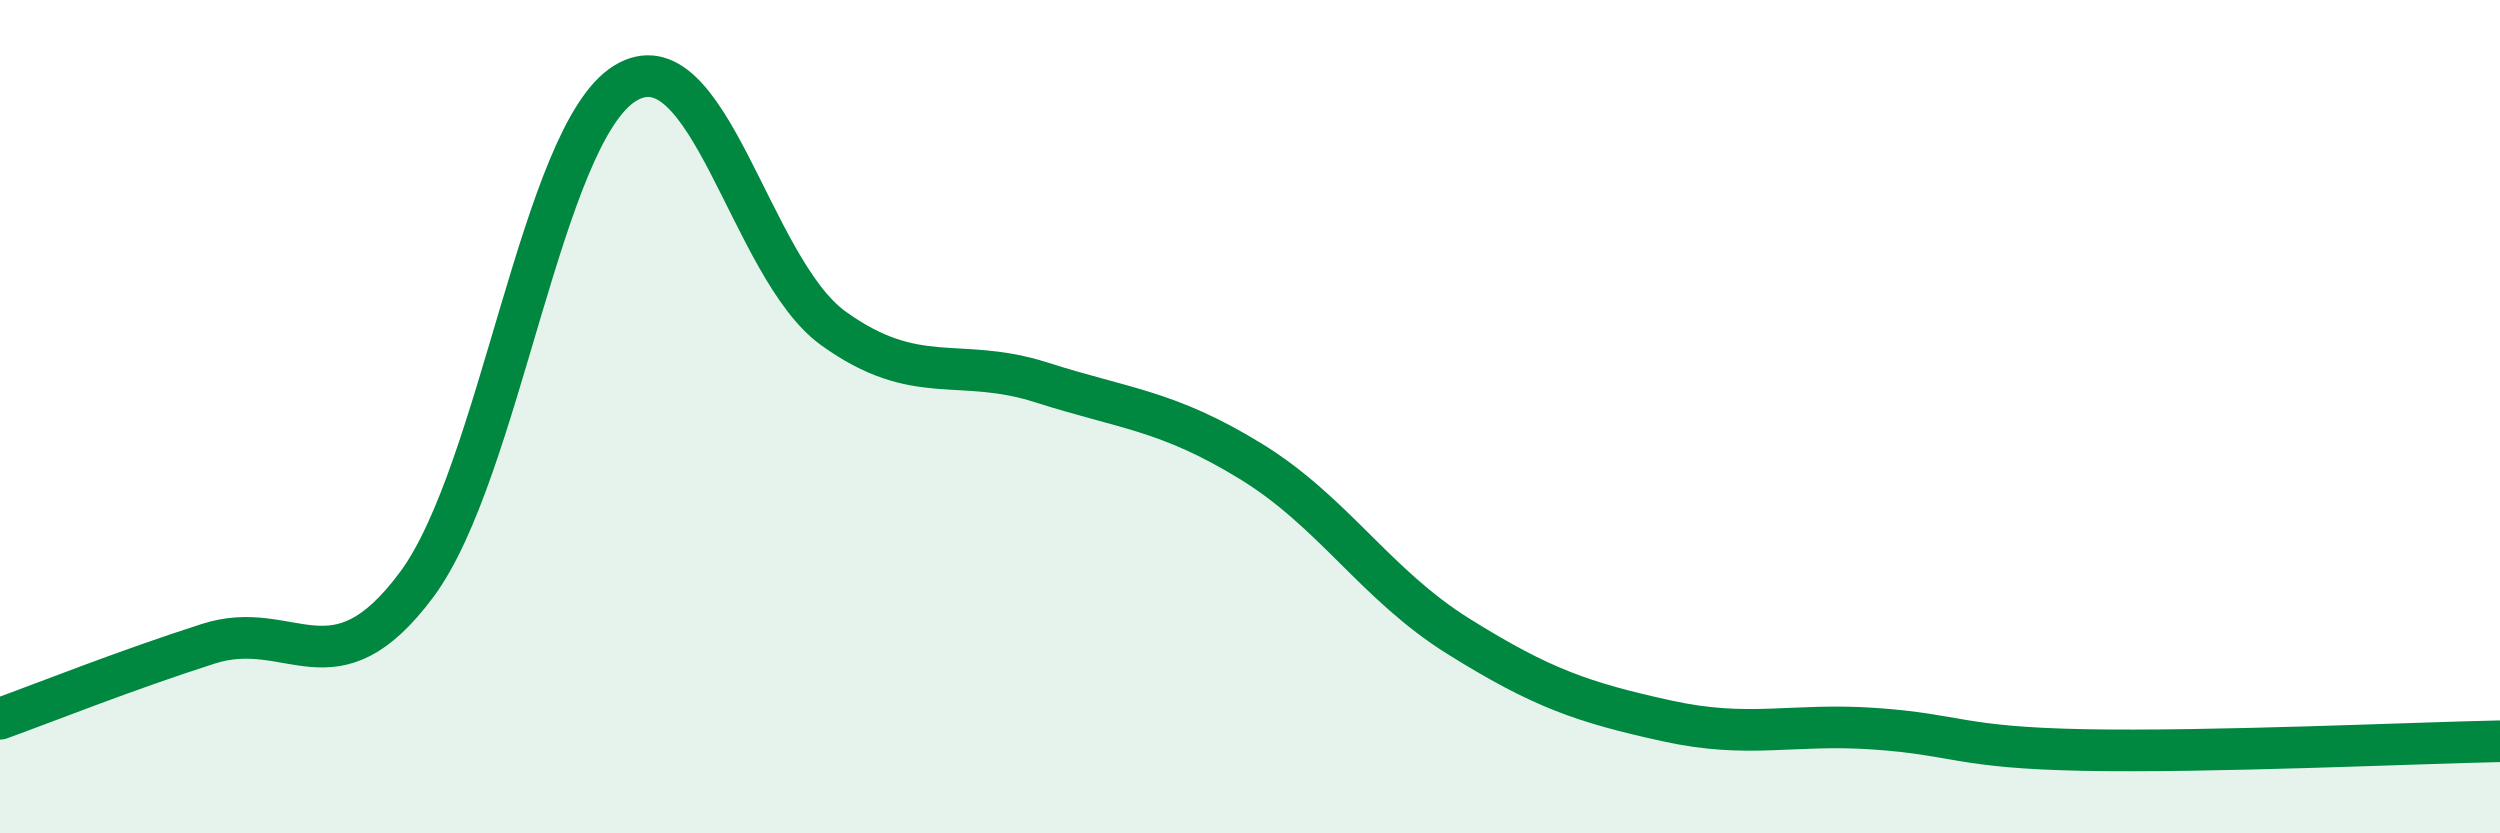
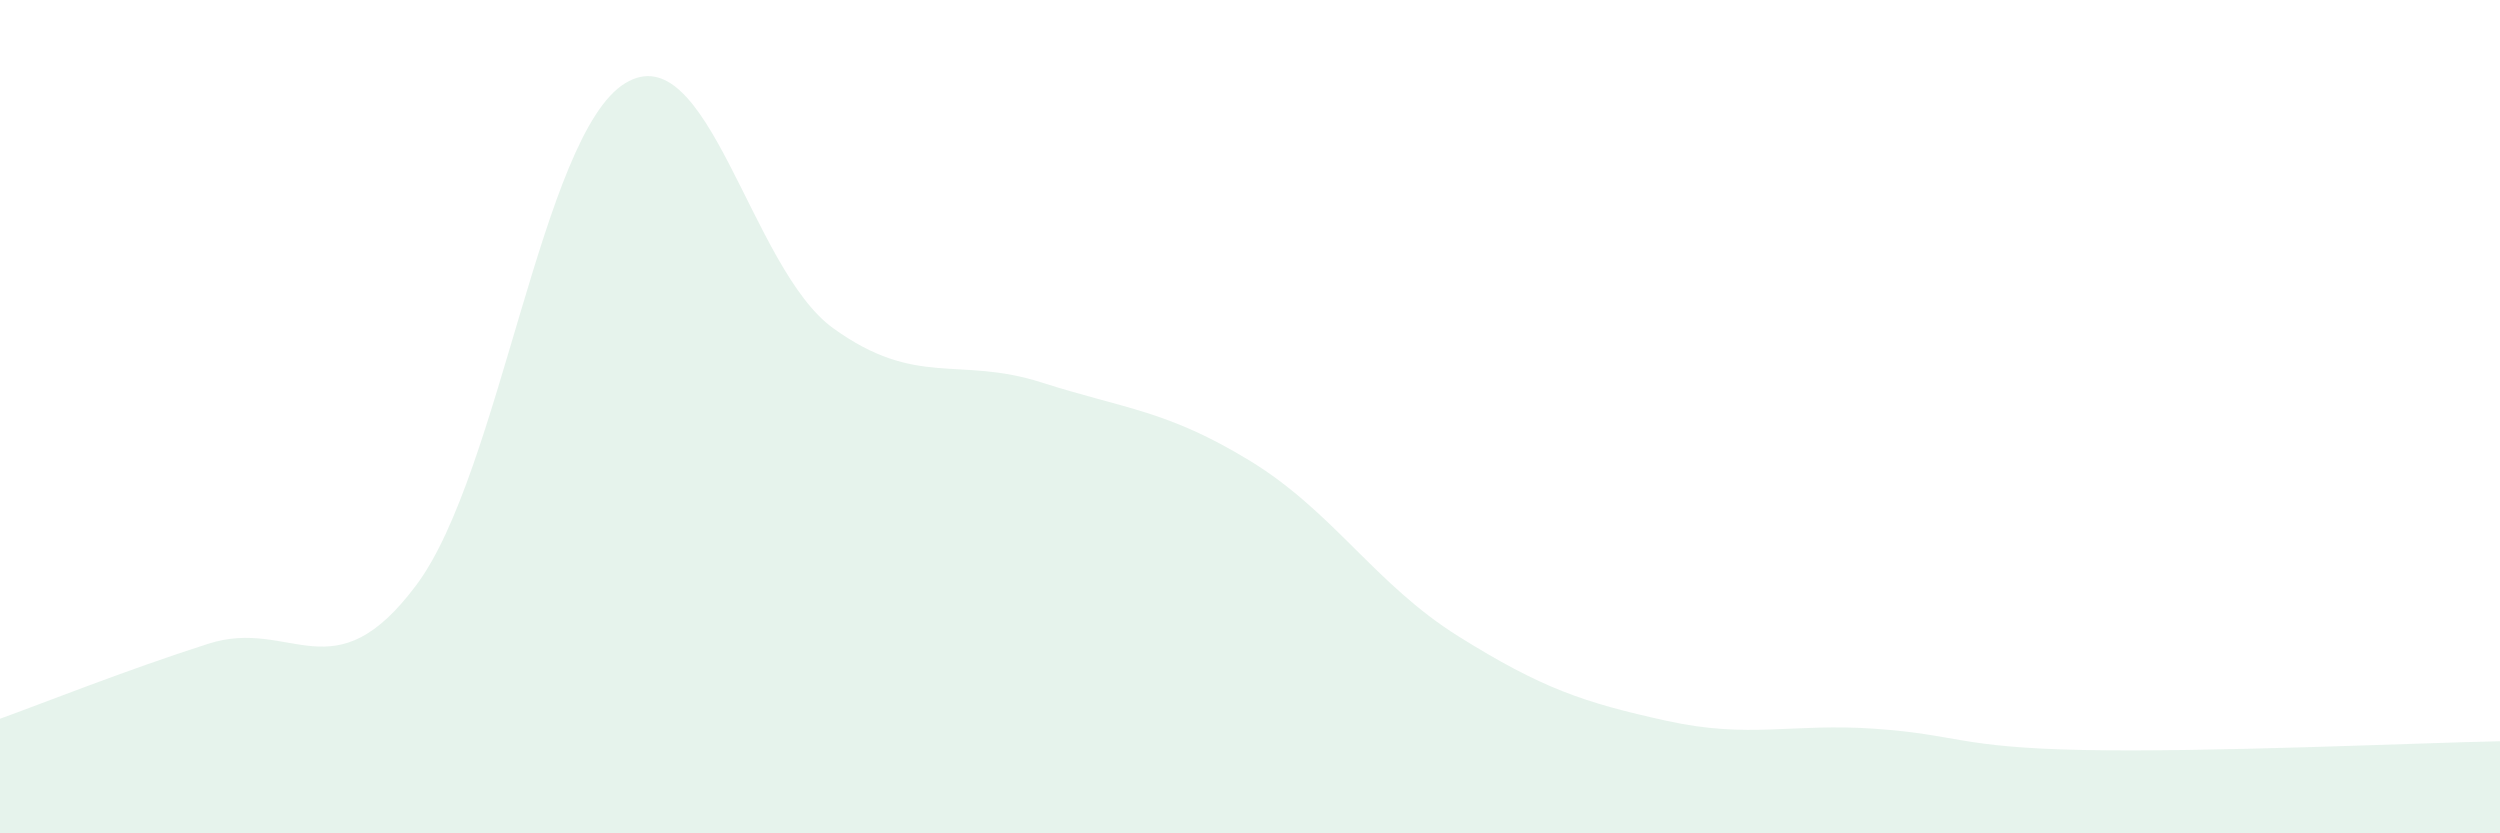
<svg xmlns="http://www.w3.org/2000/svg" width="60" height="20" viewBox="0 0 60 20">
  <path d="M 0,17.25 C 1,16.89 3,16.09 5,15.45 C 7,14.81 8,16.72 10,14.03 C 12,11.34 13,3.23 15,2 C 17,0.77 18,6.44 20,7.88 C 22,9.32 23,8.54 25,9.18 C 27,9.82 28,9.84 30,11.06 C 32,12.28 33,14.02 35,15.27 C 37,16.52 38,16.86 40,17.3 C 42,17.74 43,17.35 45,17.49 C 47,17.63 47,17.94 50,18 C 53,18.06 58,17.83 60,17.79L60 20L0 20Z" fill="#008740" opacity="0.1" stroke-linecap="round" stroke-linejoin="round" />
-   <path d="M 0,17.25 C 1,16.89 3,16.09 5,15.45 C 7,14.81 8,16.72 10,14.03 C 12,11.34 13,3.23 15,2 C 17,0.77 18,6.44 20,7.88 C 22,9.32 23,8.54 25,9.18 C 27,9.82 28,9.84 30,11.06 C 32,12.28 33,14.02 35,15.27 C 37,16.52 38,16.86 40,17.3 C 42,17.74 43,17.35 45,17.49 C 47,17.63 47,17.94 50,18 C 53,18.06 58,17.83 60,17.79" stroke="#008740" stroke-width="1" fill="none" stroke-linecap="round" stroke-linejoin="round" />
</svg>